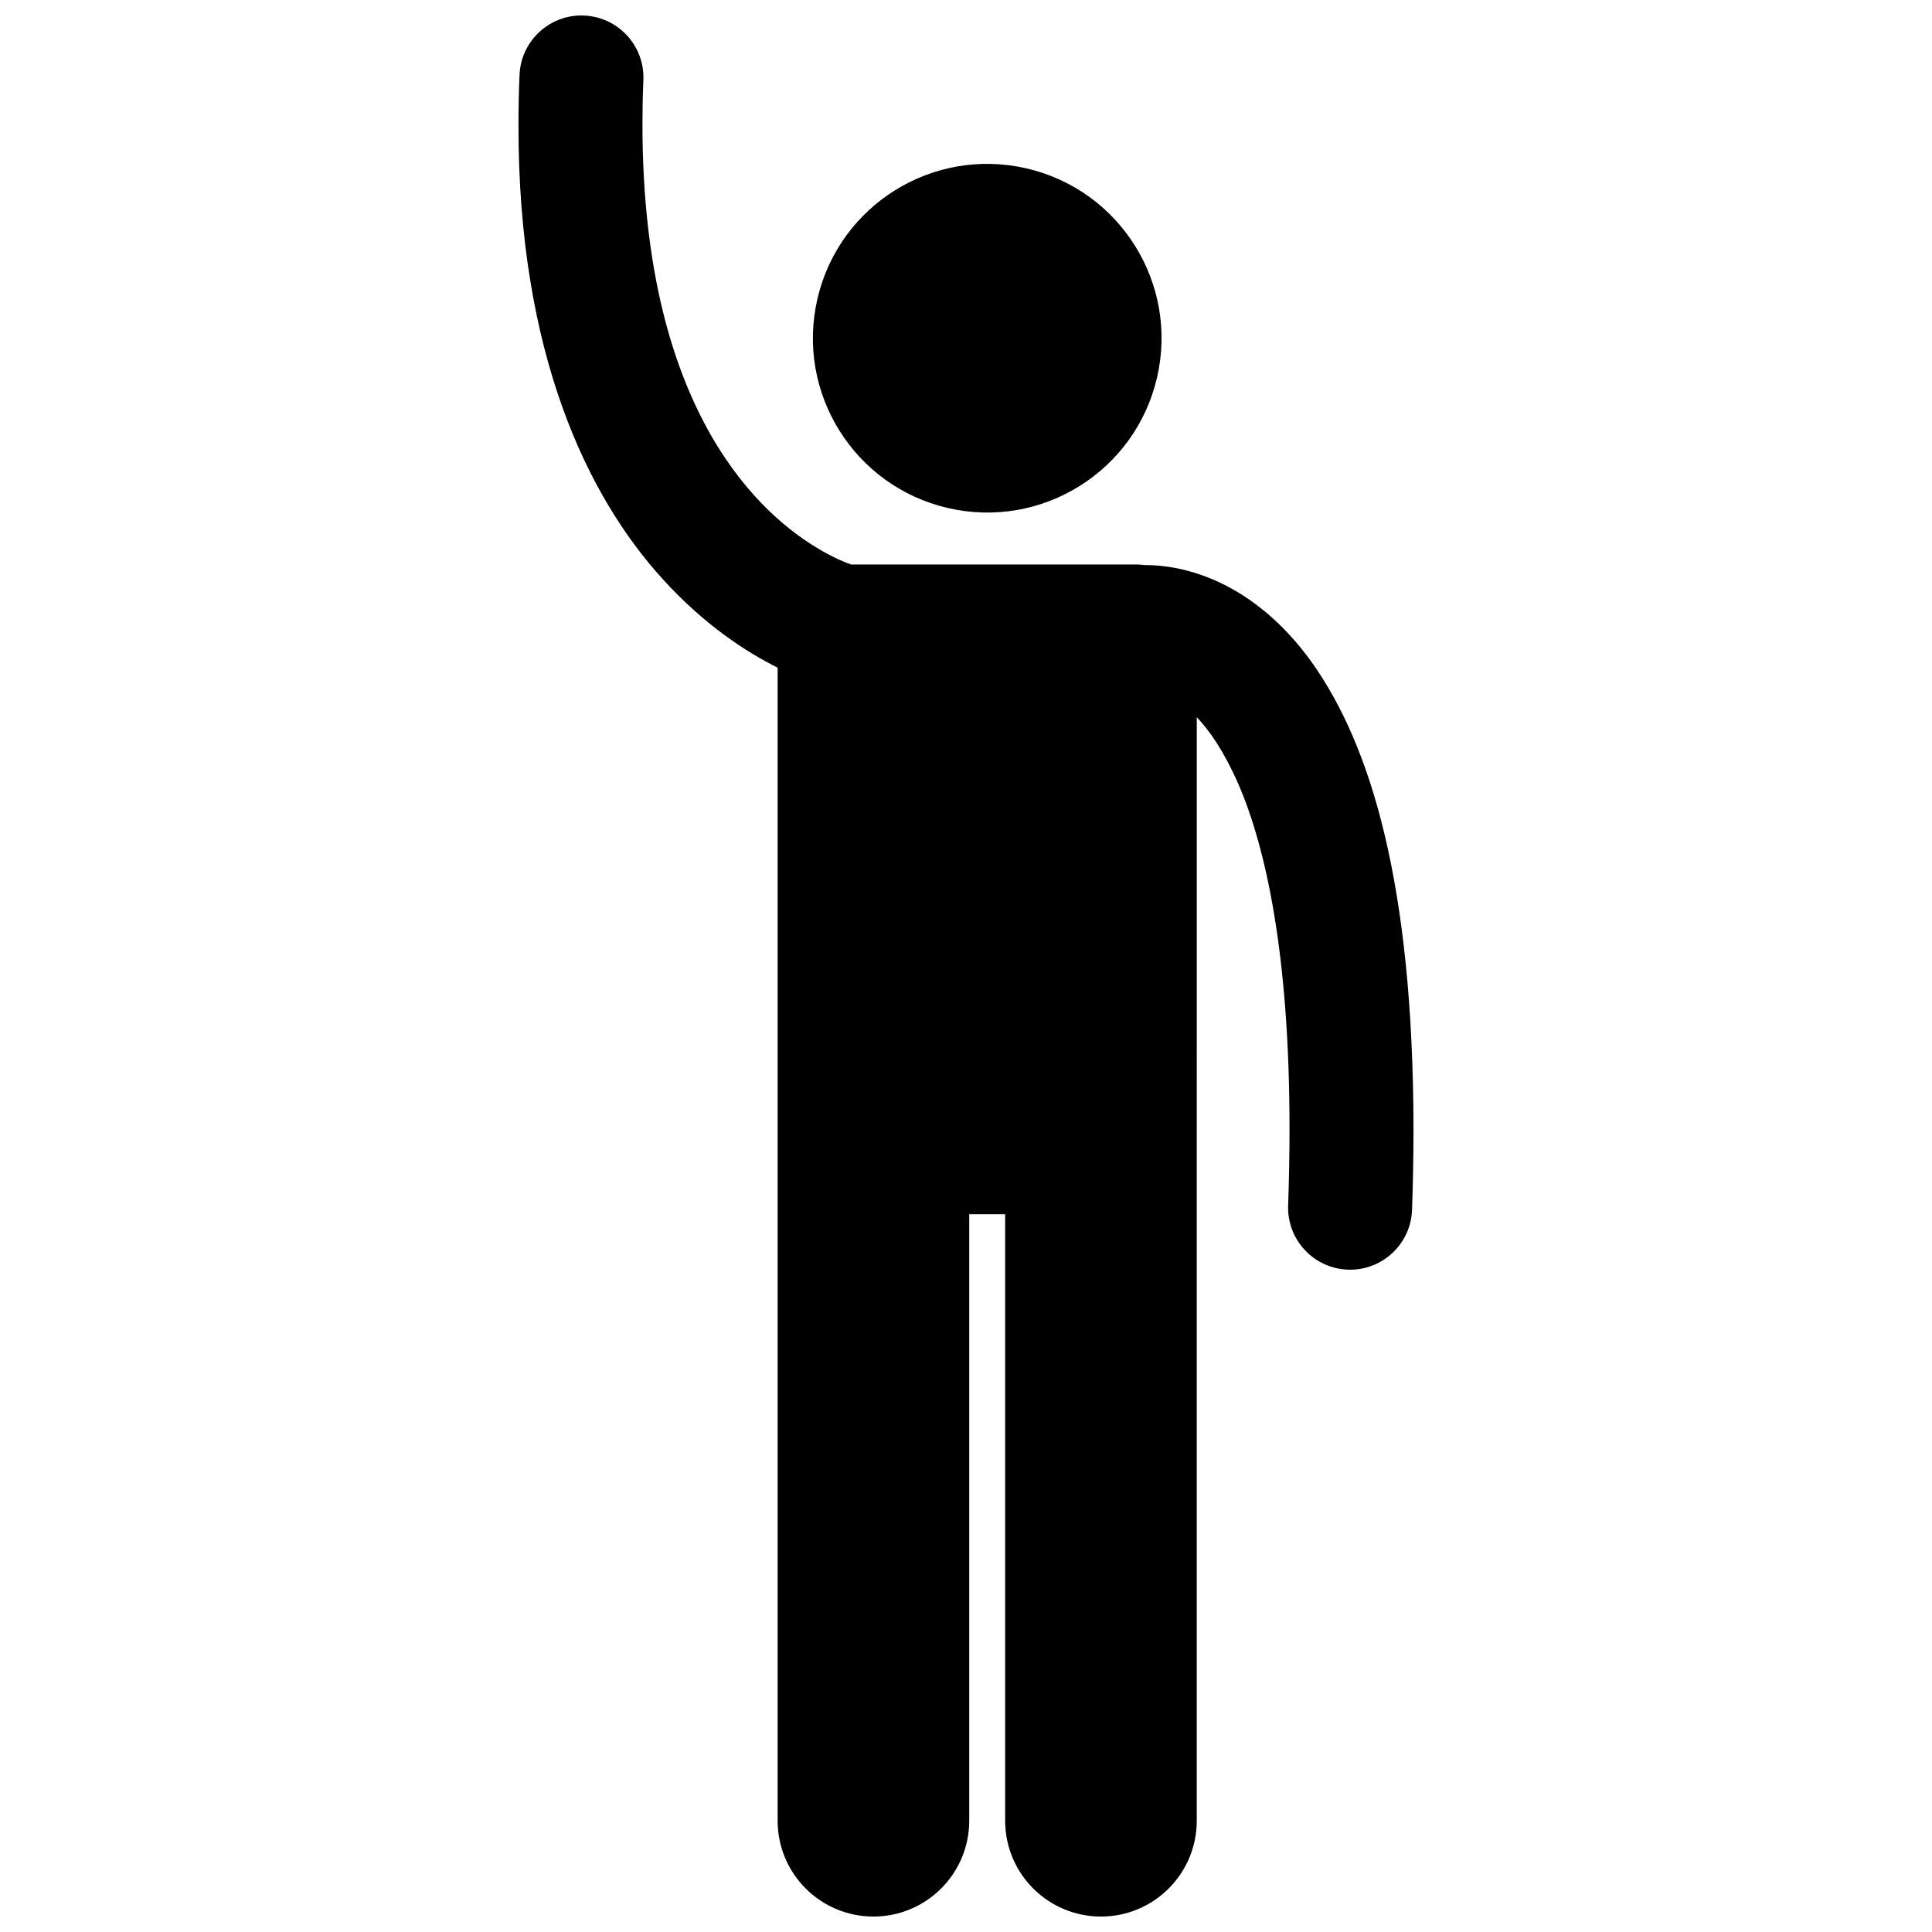
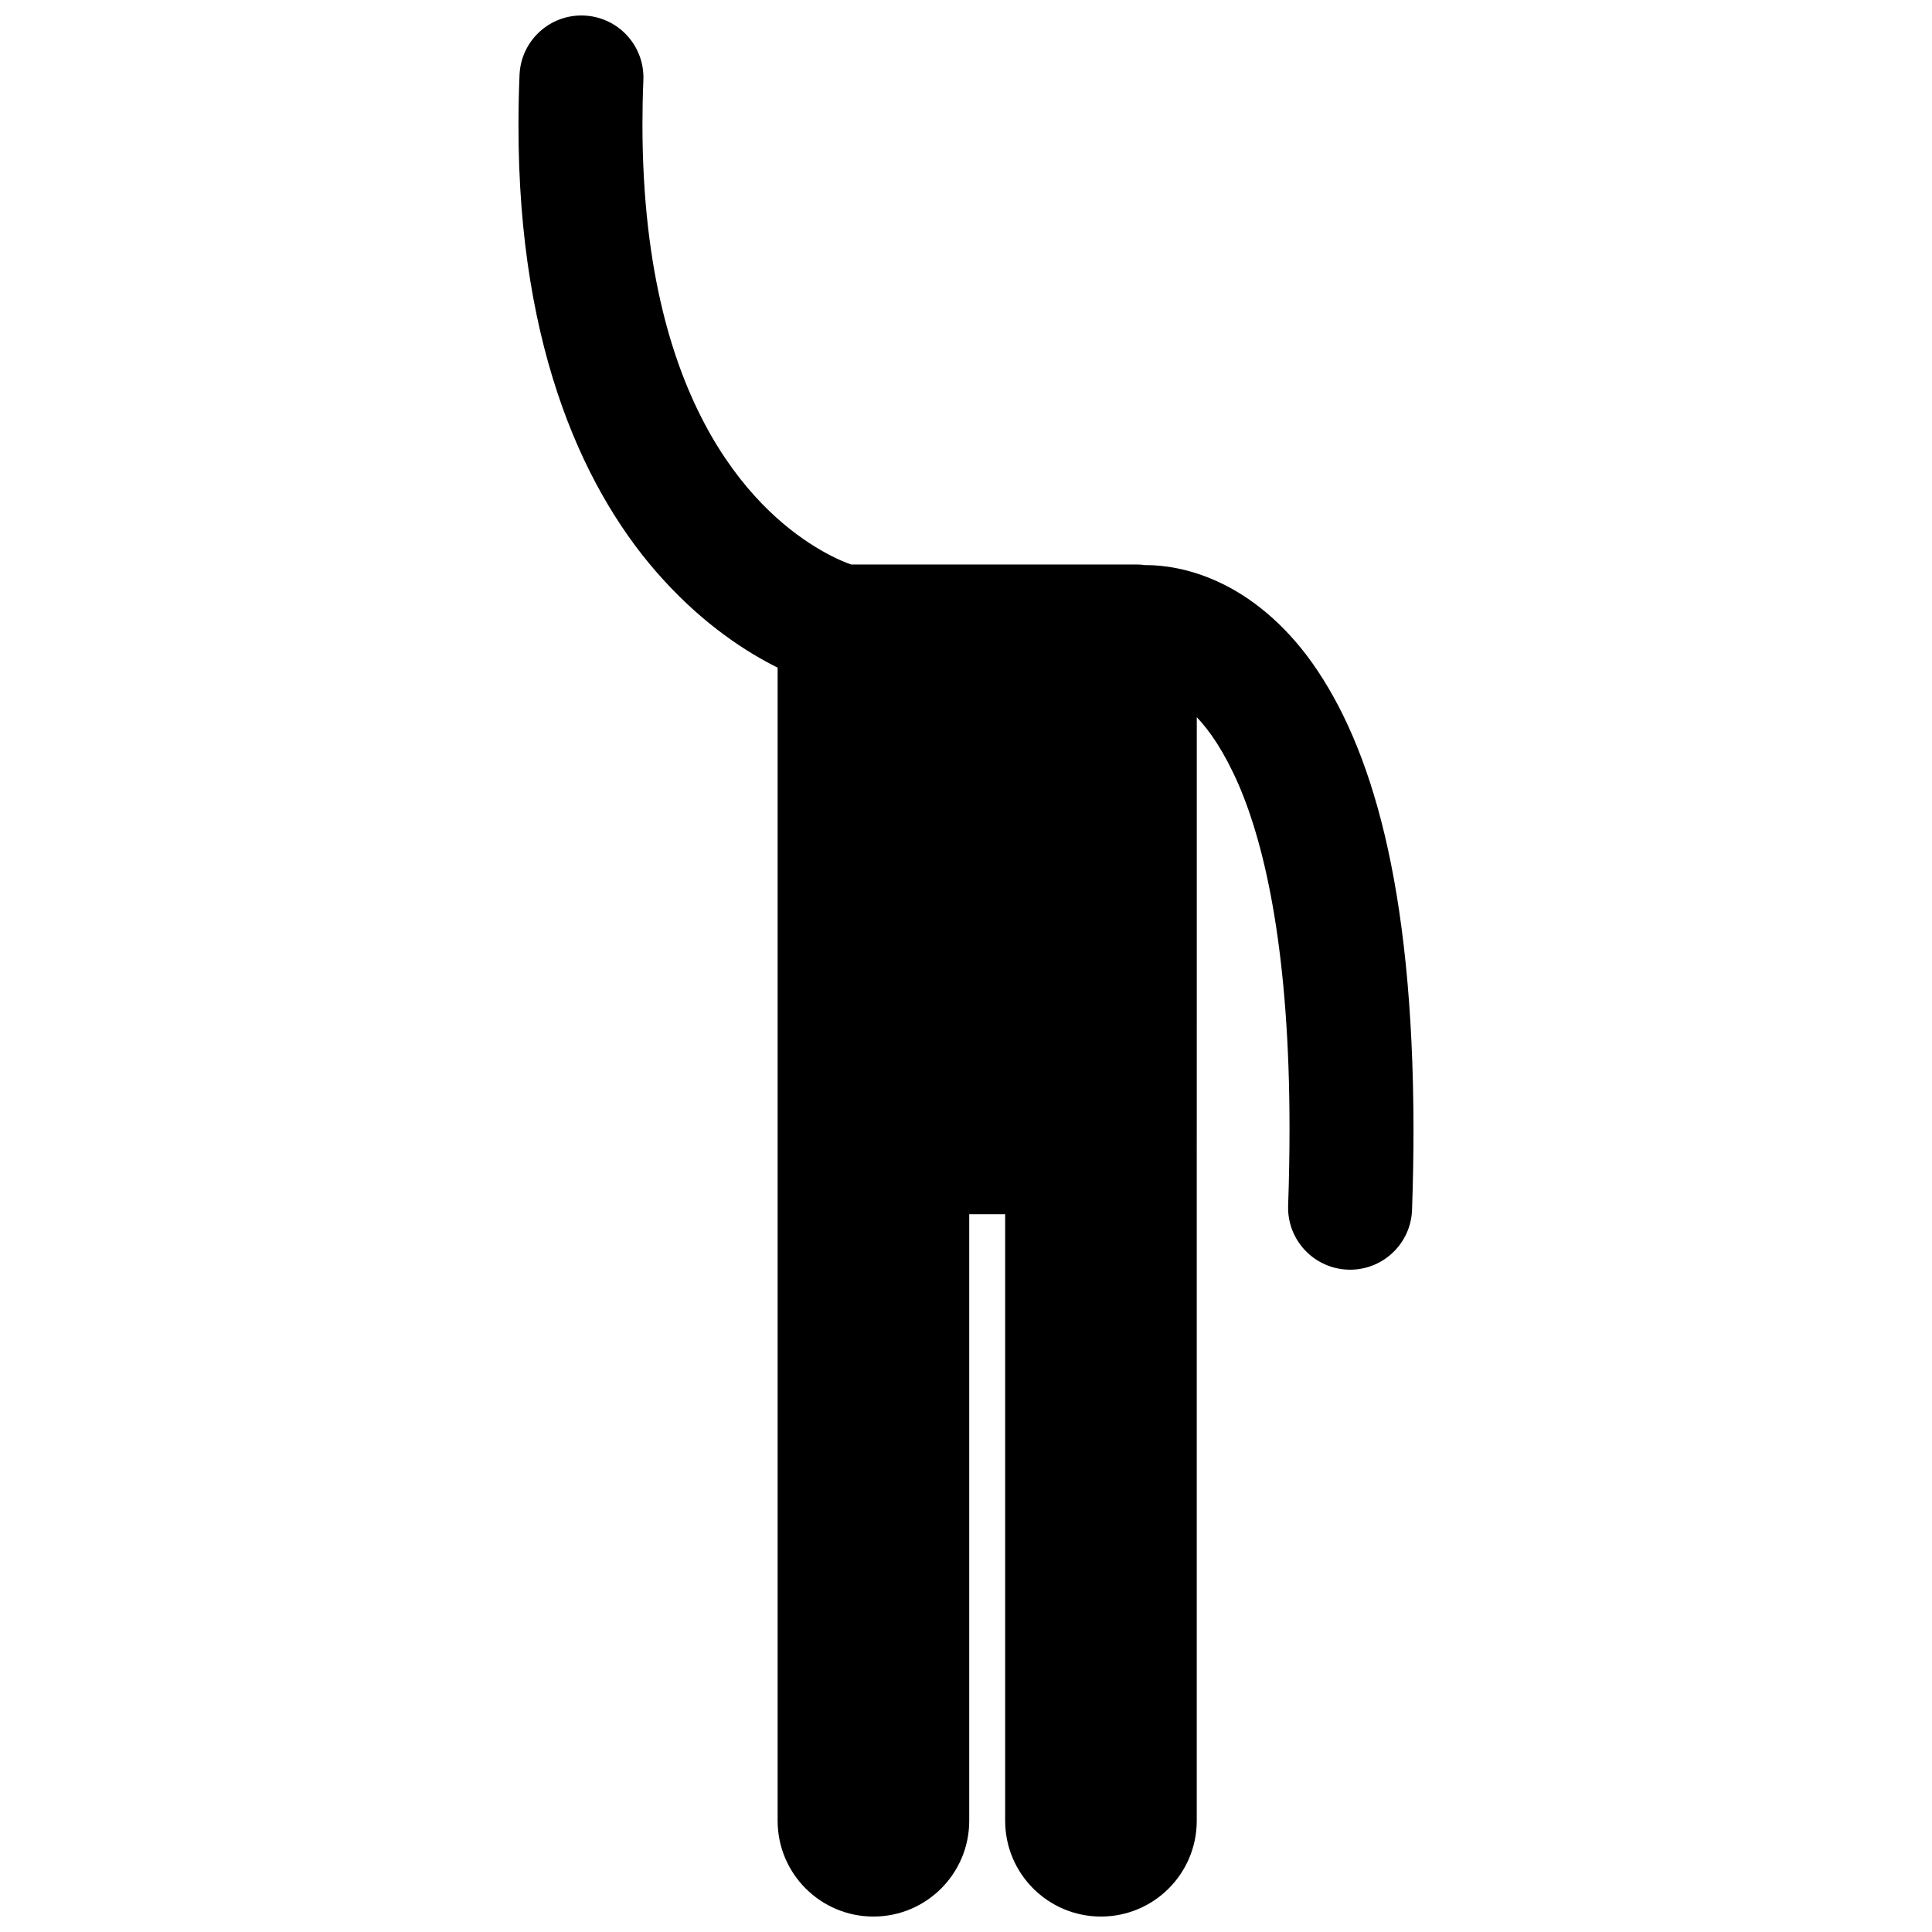
<svg xmlns="http://www.w3.org/2000/svg" width="800px" height="800px" version="1.1" viewBox="144 144 512 512">
  <defs>
    <clipPath id="a">
      <path d="m281 148.09h238v503.81h-238z" />
    </clipPath>
  </defs>
-   <path d="m416.1 188.64c24.848 5.785 40.301 30.621 34.512 55.465-5.785 24.848-30.617 40.301-55.465 34.516-24.848-5.789-40.301-30.621-34.512-55.469 5.785-24.848 30.617-40.297 55.465-34.512" />
  <g clip-path="url(#a)">
    <path d="m350.08 320.93v305.59c0 14.023 11.367 25.387 25.387 25.387 14.023 0 25.387-11.363 25.387-25.387v-160.74h9.523v160.74c0 14.023 11.367 25.387 25.387 25.387 14.023 0 25.387-11.363 25.387-25.387v-176.61l0.008-38.891v-76.953c3.43 3.606 7.281 9.137 11.105 17.918 7.215 16.73 13.496 45.227 13.469 91.23 0.004 6.41-0.117 13.16-0.363 20.266-0.316 9.066 6.773 16.672 15.844 16.992 0.195 0.008 0.387 0.012 0.578 0.012 8.809 0 16.102-6.981 16.414-15.855 0.262-7.473 0.383-14.598 0.383-21.414-0.066-65.133-11.379-101.68-26.824-123.52-7.711-10.836-16.621-17.66-24.723-21.41-8.102-3.781-15.16-4.535-19.371-4.527-0.074 0-0.137 0.004-0.211 0.004-0.711-0.098-1.43-0.164-2.172-0.164h-75.734c-1.207-0.414-4.098-1.523-7.969-3.758-7.758-4.5-19.242-13.258-29.102-30.367-9.816-17.129-18.203-42.957-18.227-82.426 0-3.828 0.074-7.769 0.246-11.832 0.375-9.07-6.668-16.719-15.73-17.094-9.059-0.383-16.715 6.66-17.09 15.723-0.191 4.523-0.281 8.926-0.277 13.199-0.117 60.684 18.312 98.602 38.266 120.47 11.129 12.262 22.336 19.41 30.41 23.422z" />
  </g>
</svg>